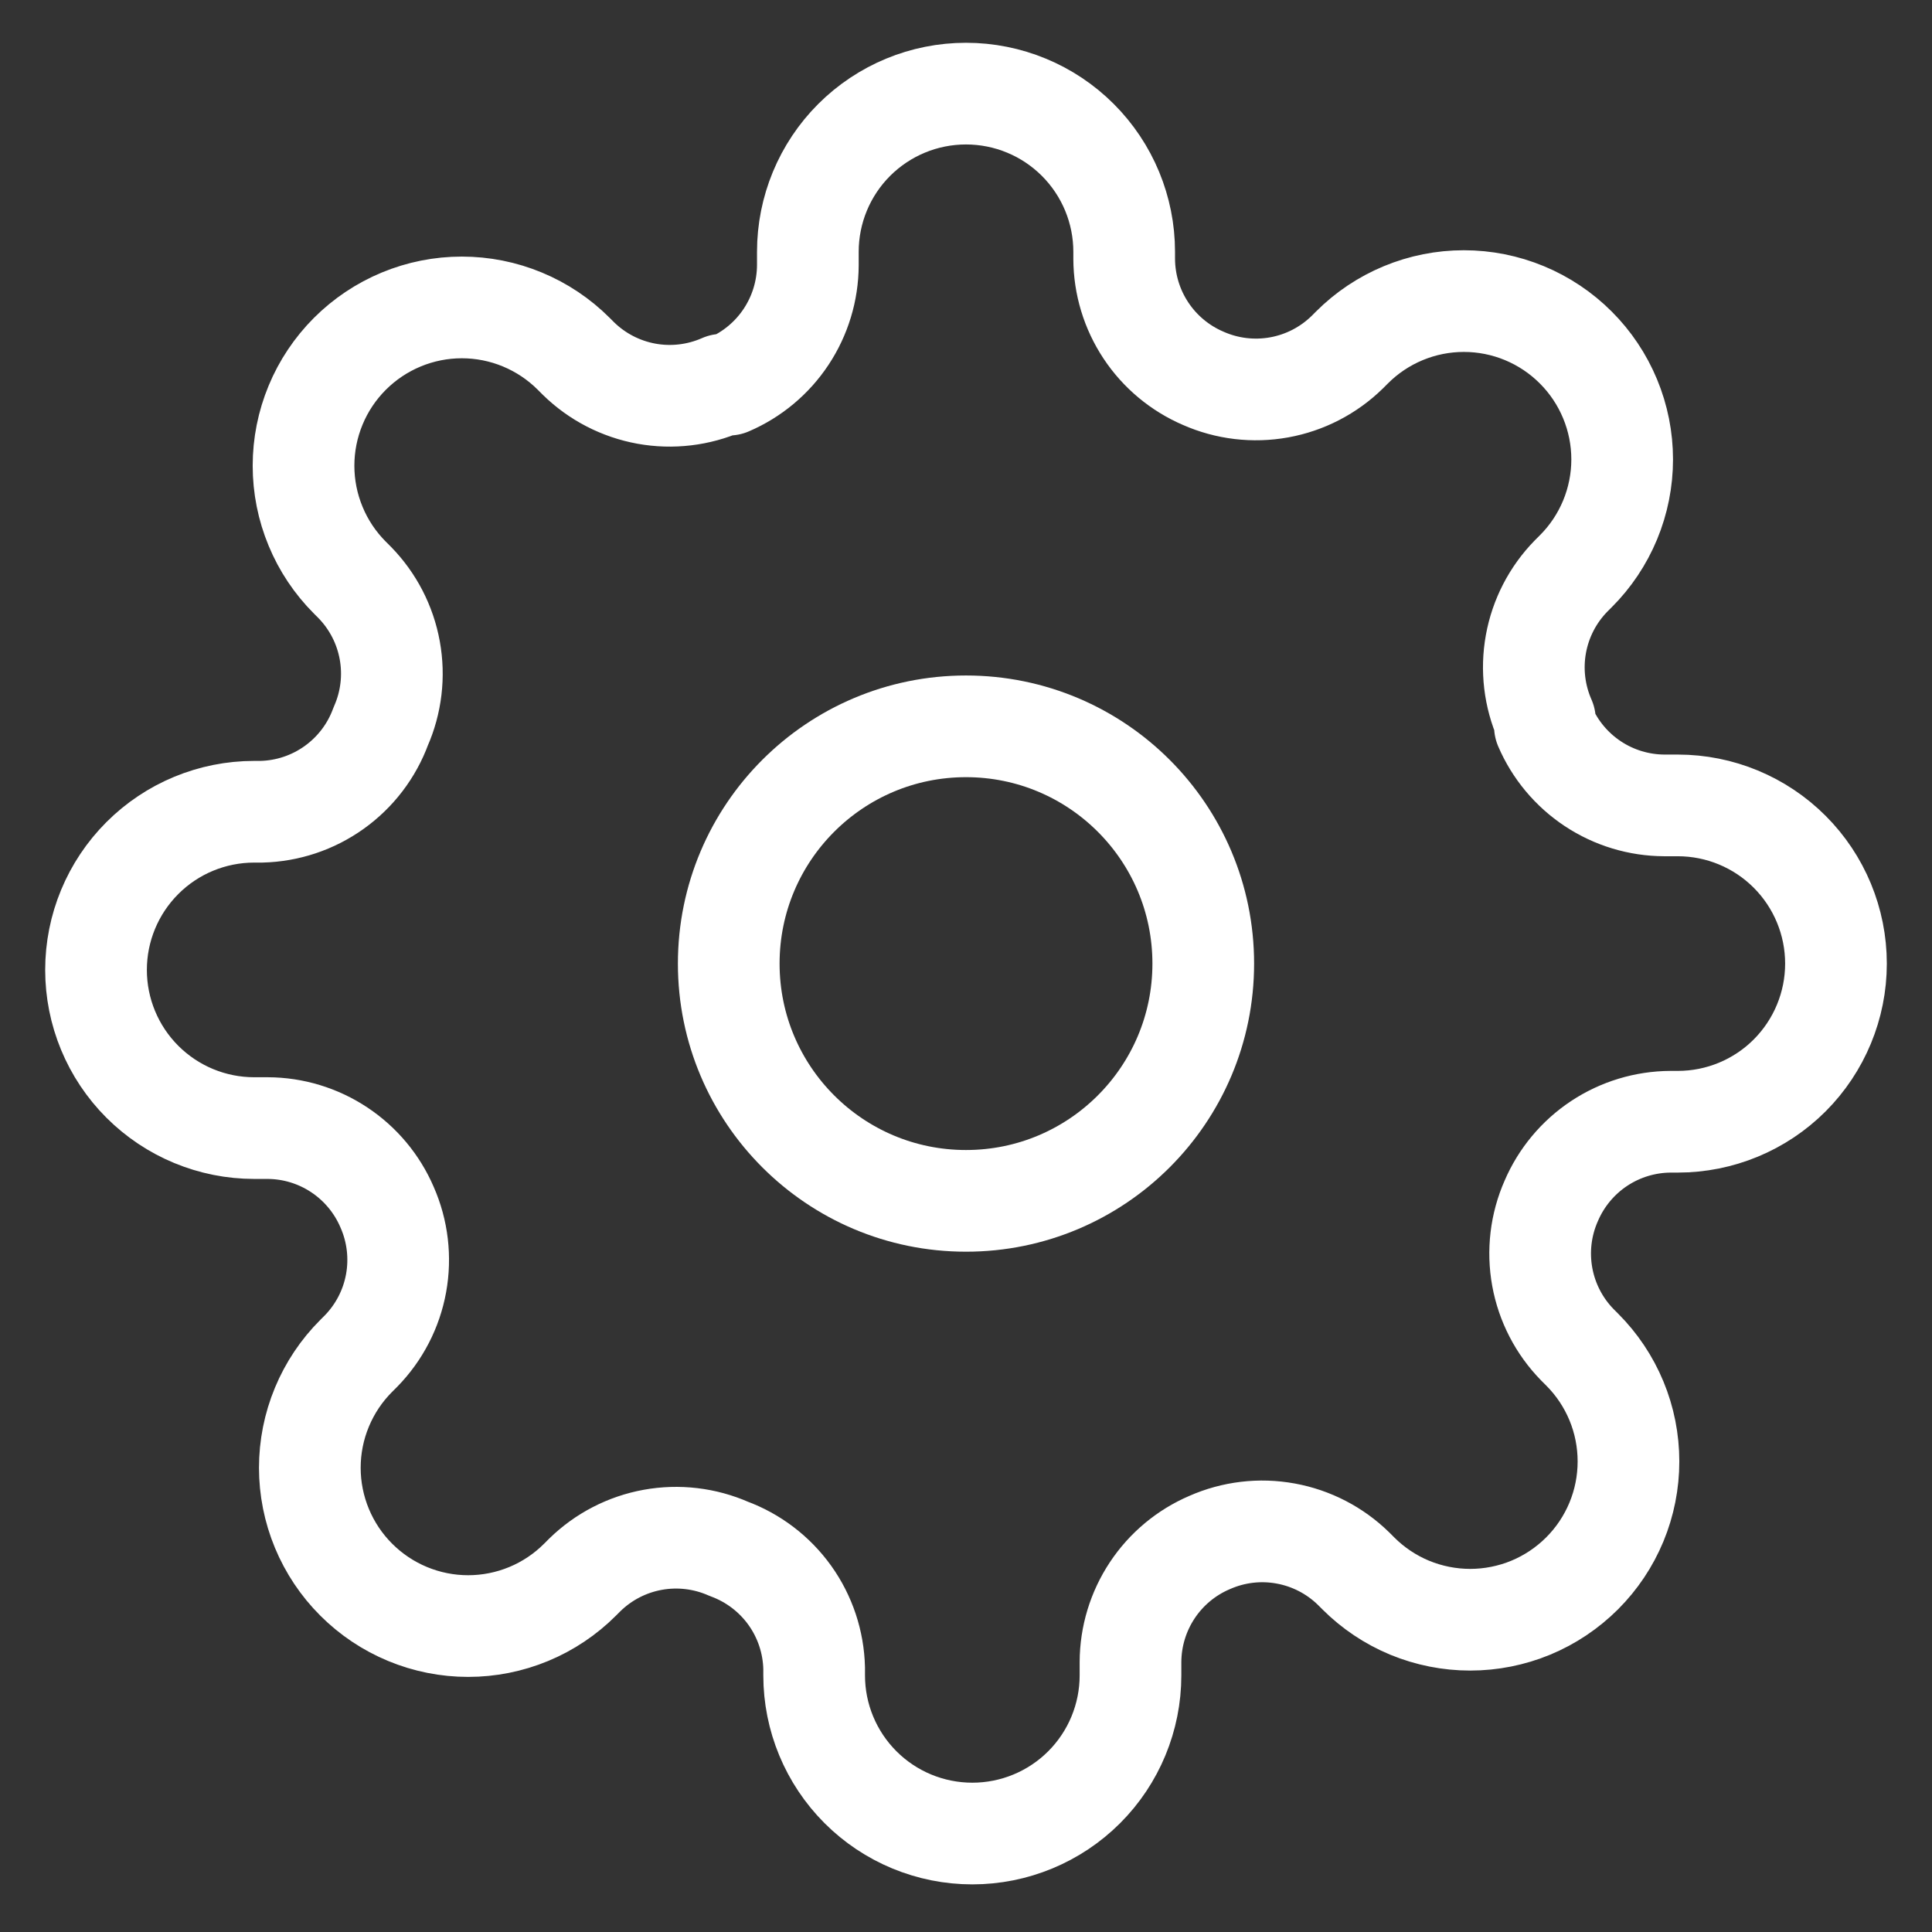
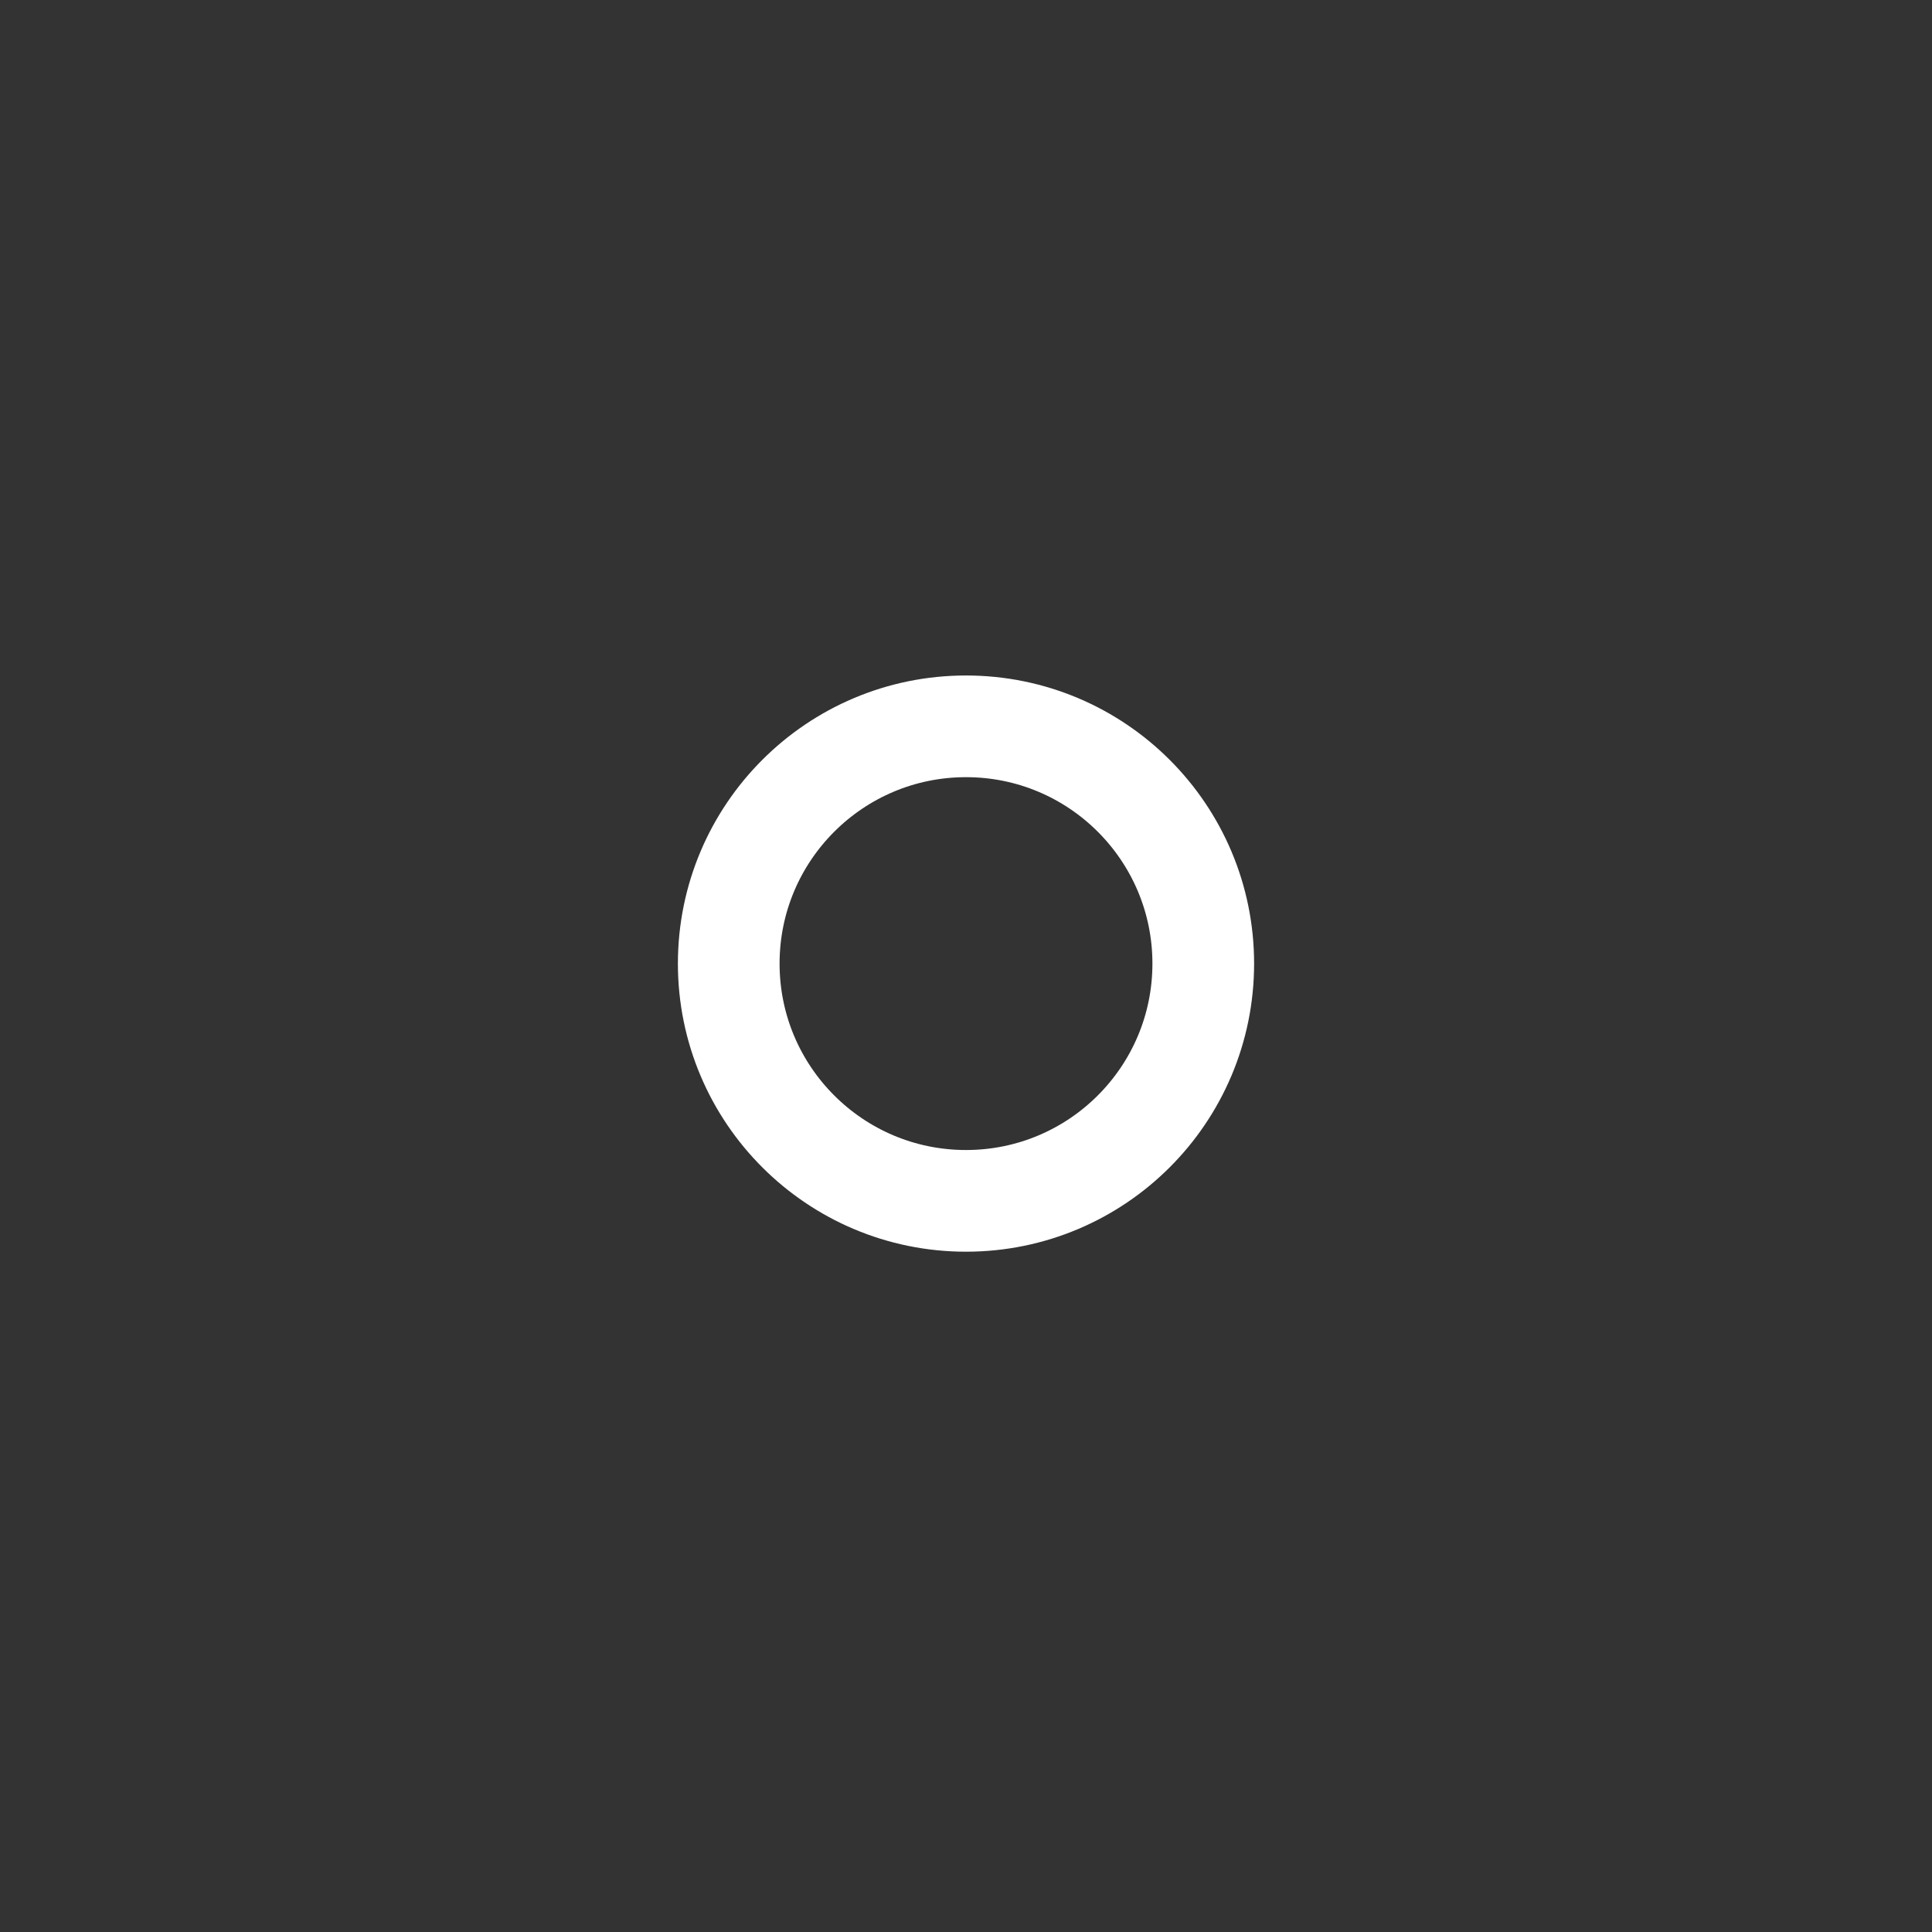
<svg xmlns="http://www.w3.org/2000/svg" width="57" height="57" viewBox="0 0 57 57" fill="none">
  <rect x="0" y="0" width="57" height="57" fill="#333333" stroke="none" />
  <path d="M28.5 35.429C32.366 35.429 35.5 32.295 35.5 28.429C35.5 24.563 32.366 21.429 28.5 21.429C24.634 21.429 21.5 24.563 21.5 28.429C21.5 32.295 24.634 35.429 28.5 35.429Z" stroke="white" stroke-width="3" stroke-linecap="round" stroke-linejoin="round" />
-   <path d="M45.767 35.429C45.456 36.132 45.364 36.913 45.501 37.67C45.638 38.427 45.999 39.125 46.537 39.675L46.677 39.815C47.111 40.249 47.455 40.763 47.69 41.33C47.925 41.896 48.045 42.504 48.045 43.117C48.045 43.73 47.925 44.337 47.69 44.904C47.455 45.471 47.111 45.985 46.677 46.419C46.243 46.852 45.729 47.197 45.162 47.432C44.596 47.666 43.988 47.787 43.375 47.787C42.762 47.787 42.155 47.666 41.588 47.432C41.022 47.197 40.507 46.852 40.074 46.419L39.934 46.279C39.384 45.741 38.685 45.38 37.928 45.243C37.171 45.105 36.391 45.198 35.687 45.509C34.997 45.804 34.408 46.295 33.993 46.922C33.579 47.548 33.356 48.281 33.353 49.032V49.429C33.353 50.666 32.862 51.853 31.987 52.728C31.111 53.604 29.924 54.095 28.687 54.095C27.449 54.095 26.262 53.604 25.387 52.728C24.512 51.853 24.02 50.666 24.02 49.429V49.219C24.002 48.446 23.752 47.697 23.303 47.069C22.853 46.441 22.225 45.962 21.5 45.695C20.796 45.385 20.016 45.292 19.259 45.429C18.502 45.566 17.803 45.927 17.253 46.465L17.113 46.605C16.68 47.039 16.165 47.383 15.599 47.618C15.032 47.853 14.425 47.974 13.812 47.974C13.199 47.974 12.591 47.853 12.025 47.618C11.458 47.383 10.944 47.039 10.51 46.605C10.076 46.172 9.732 45.657 9.497 45.091C9.262 44.524 9.141 43.917 9.141 43.304C9.141 42.69 9.262 42.083 9.497 41.517C9.732 40.95 10.076 40.435 10.51 40.002L10.65 39.862C11.188 39.312 11.549 38.614 11.686 37.857C11.823 37.1 11.731 36.319 11.42 35.615C11.124 34.925 10.633 34.337 10.007 33.922C9.381 33.507 8.648 33.285 7.897 33.282H7.5C6.262 33.282 5.075 32.79 4.2 31.915C3.325 31.04 2.833 29.853 2.833 28.615C2.833 27.378 3.325 26.191 4.2 25.316C5.075 24.44 6.262 23.949 7.5 23.949H7.71C8.482 23.931 9.232 23.681 9.86 23.231C10.488 22.782 10.967 22.154 11.233 21.429C11.544 20.725 11.637 19.944 11.499 19.187C11.362 18.43 11.001 17.732 10.463 17.182L10.323 17.042C9.89 16.609 9.545 16.094 9.311 15.527C9.076 14.961 8.955 14.354 8.955 13.74C8.955 13.127 9.076 12.52 9.311 11.953C9.545 11.387 9.89 10.872 10.323 10.439C10.757 10.005 11.272 9.661 11.838 9.426C12.405 9.191 13.012 9.07 13.625 9.07C14.238 9.07 14.846 9.191 15.412 9.426C15.979 9.661 16.493 10.005 16.927 10.439L17.067 10.579C17.617 11.117 18.315 11.477 19.072 11.615C19.829 11.752 20.61 11.659 21.314 11.349H21.5C22.19 11.053 22.779 10.562 23.193 9.936C23.608 9.31 23.831 8.576 23.834 7.825V7.429C23.834 6.191 24.325 5.004 25.2 4.129C26.076 3.254 27.262 2.762 28.5 2.762C29.738 2.762 30.925 3.254 31.8 4.129C32.675 5.004 33.167 6.191 33.167 7.429V7.639C33.17 8.389 33.392 9.123 33.807 9.749C34.221 10.375 34.81 10.866 35.5 11.162C36.204 11.473 36.985 11.565 37.742 11.428C38.498 11.291 39.197 10.93 39.747 10.392L39.887 10.252C40.32 9.818 40.835 9.474 41.401 9.239C41.968 9.004 42.575 8.883 43.188 8.883C43.802 8.883 44.409 9.004 44.976 9.239C45.542 9.474 46.057 9.818 46.49 10.252C46.924 10.685 47.268 11.2 47.503 11.767C47.738 12.333 47.859 12.94 47.859 13.554C47.859 14.167 47.738 14.774 47.503 15.341C47.268 15.907 46.924 16.422 46.49 16.855L46.35 16.995C45.812 17.545 45.451 18.244 45.314 19.001C45.177 19.758 45.27 20.538 45.58 21.242V21.429C45.876 22.119 46.367 22.707 46.993 23.122C47.619 23.537 48.353 23.759 49.103 23.762H49.5C50.738 23.762 51.925 24.254 52.8 25.129C53.675 26.004 54.167 27.191 54.167 28.429C54.167 29.666 53.675 30.853 52.8 31.729C51.925 32.604 50.738 33.095 49.5 33.095H49.29C48.539 33.098 47.806 33.321 47.18 33.735C46.554 34.15 46.063 34.739 45.767 35.429Z" stroke="white" stroke-width="3" stroke-linecap="round" stroke-linejoin="round" />
</svg>